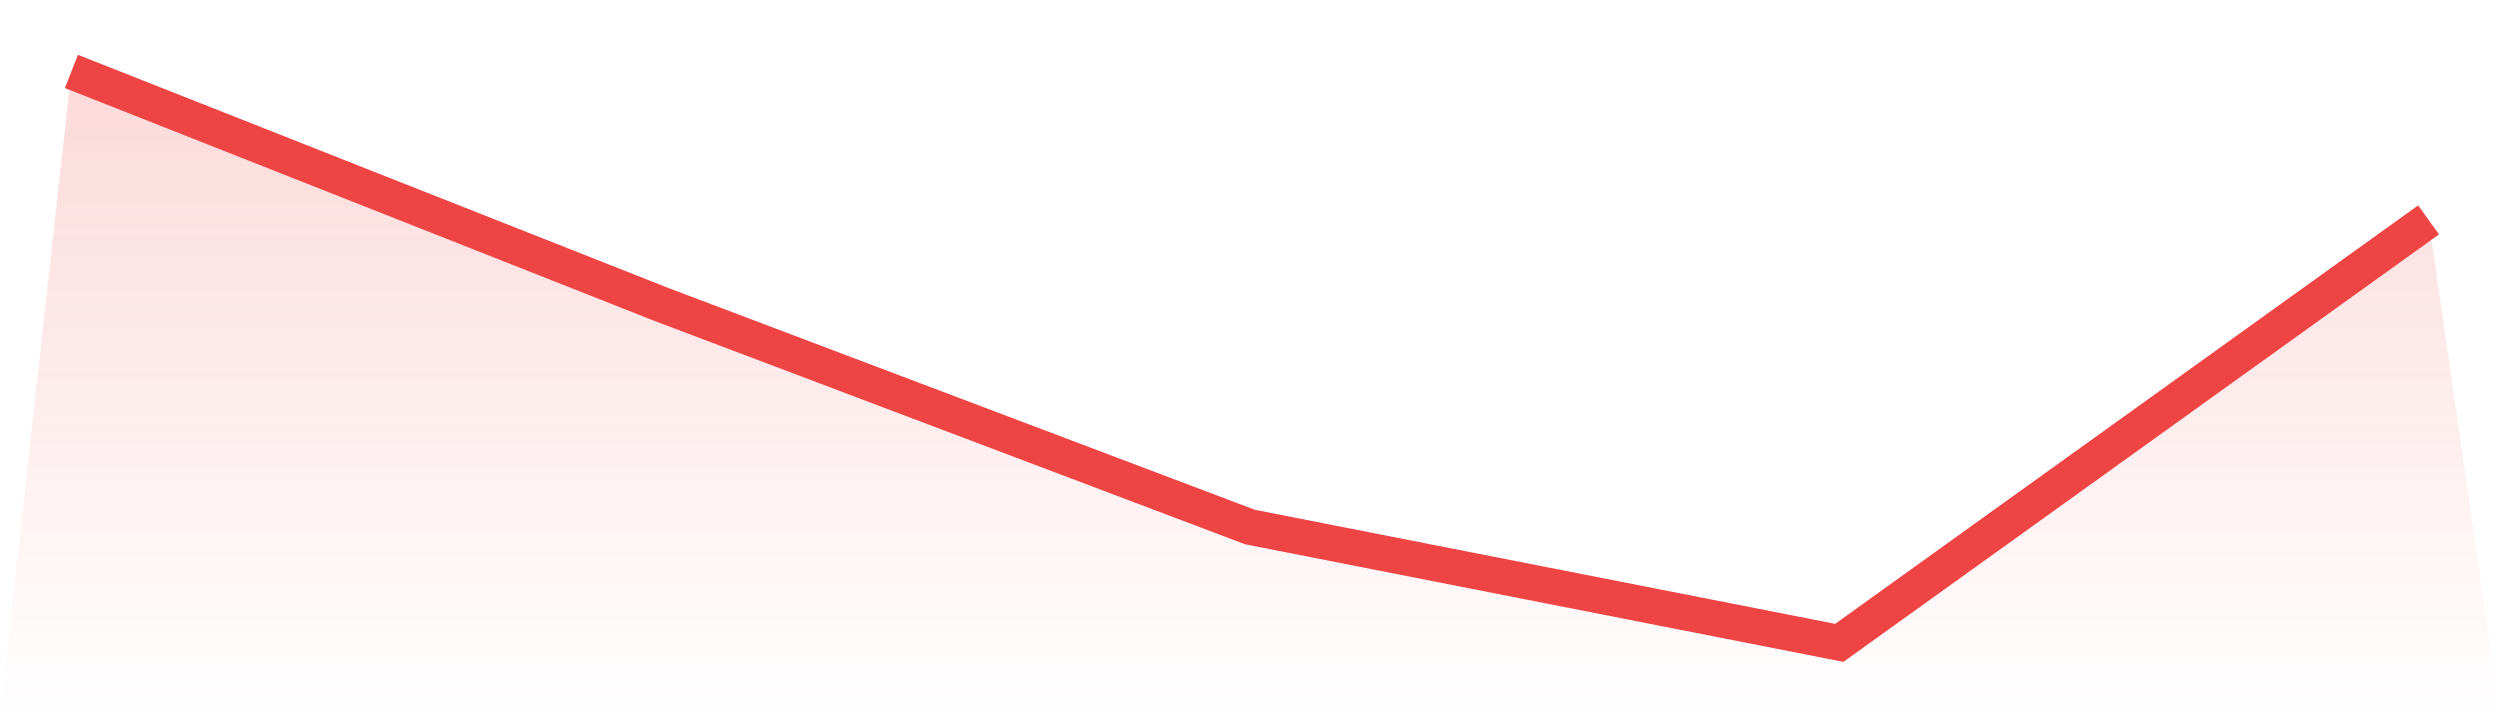
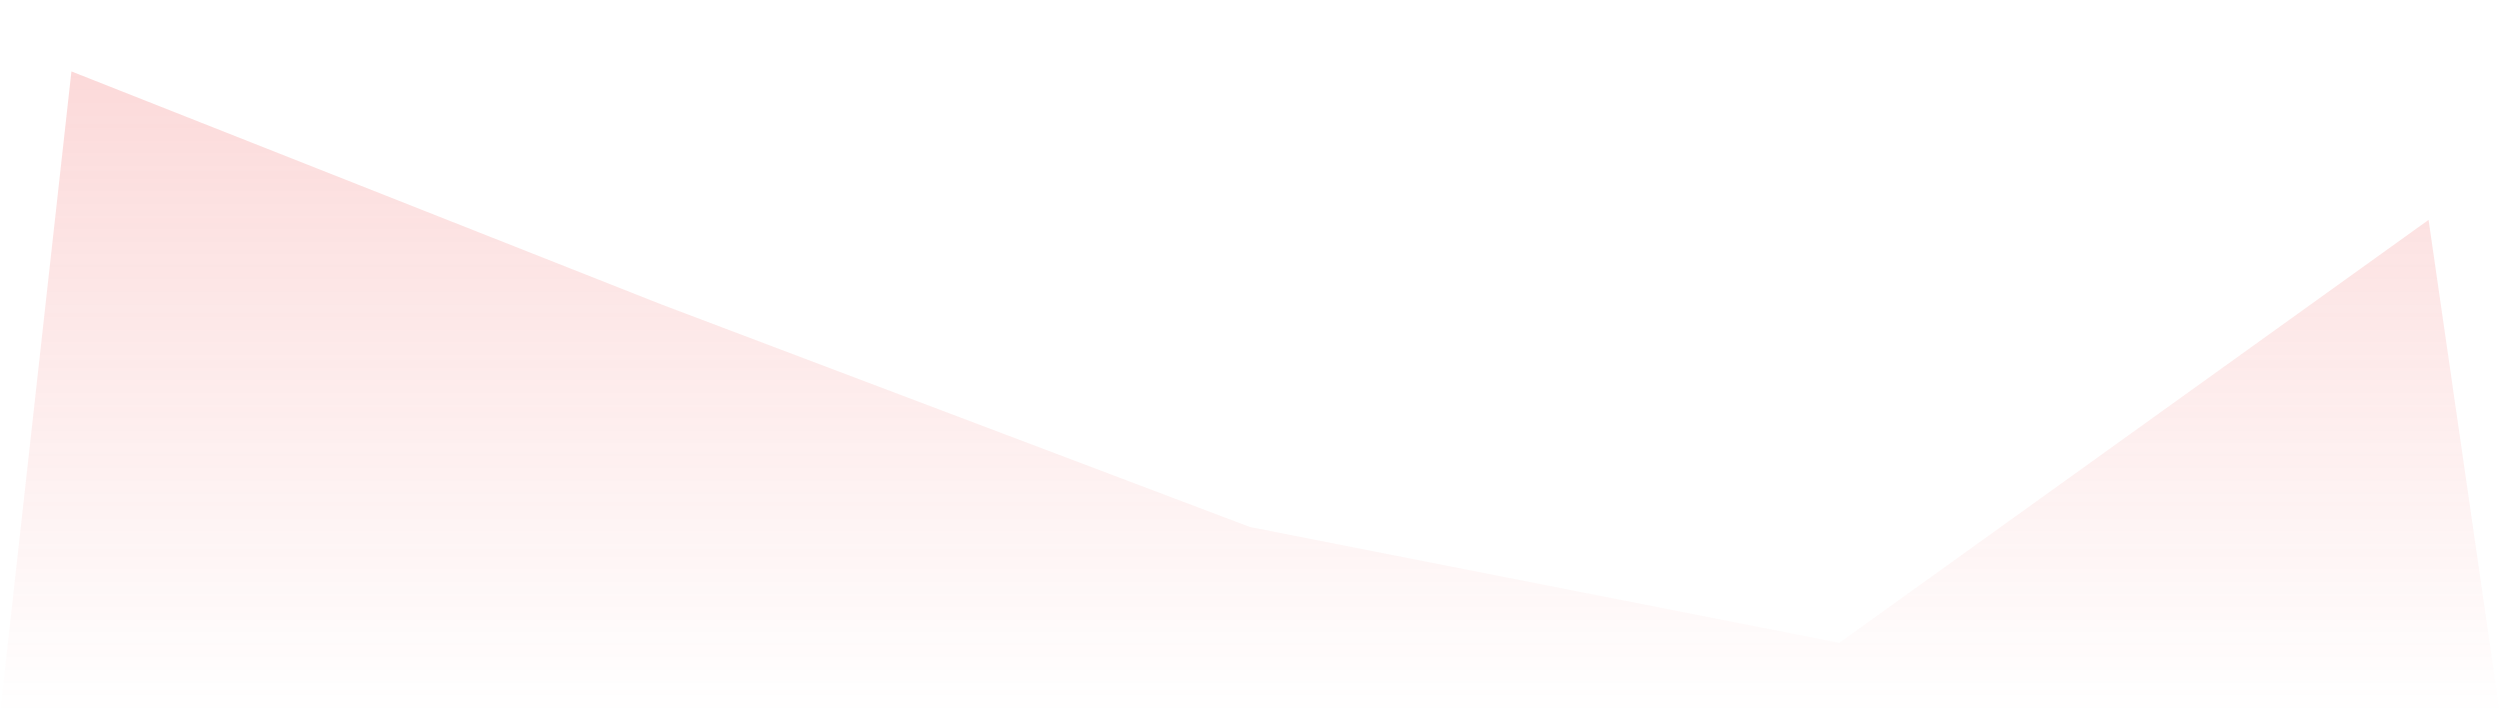
<svg xmlns="http://www.w3.org/2000/svg" viewBox="0 0 140 40">
  <defs>
    <linearGradient id="gradient" x1="0" x2="0" y1="0" y2="1">
      <stop offset="0%" stop-color="#ef4444" stop-opacity="0.2" />
      <stop offset="100%" stop-color="#ef4444" stop-opacity="0" />
    </linearGradient>
  </defs>
  <path d="M4,4 L4,4 L37,17.034 L70,29.514 L103,36 L136,12.313 L140,40 L0,40 z" fill="url(#gradient)" />
-   <path d="M4,4 L4,4 L37,17.034 L70,29.514 L103,36 L136,12.313" fill="none" stroke="#ef4444" stroke-width="2" />
</svg>